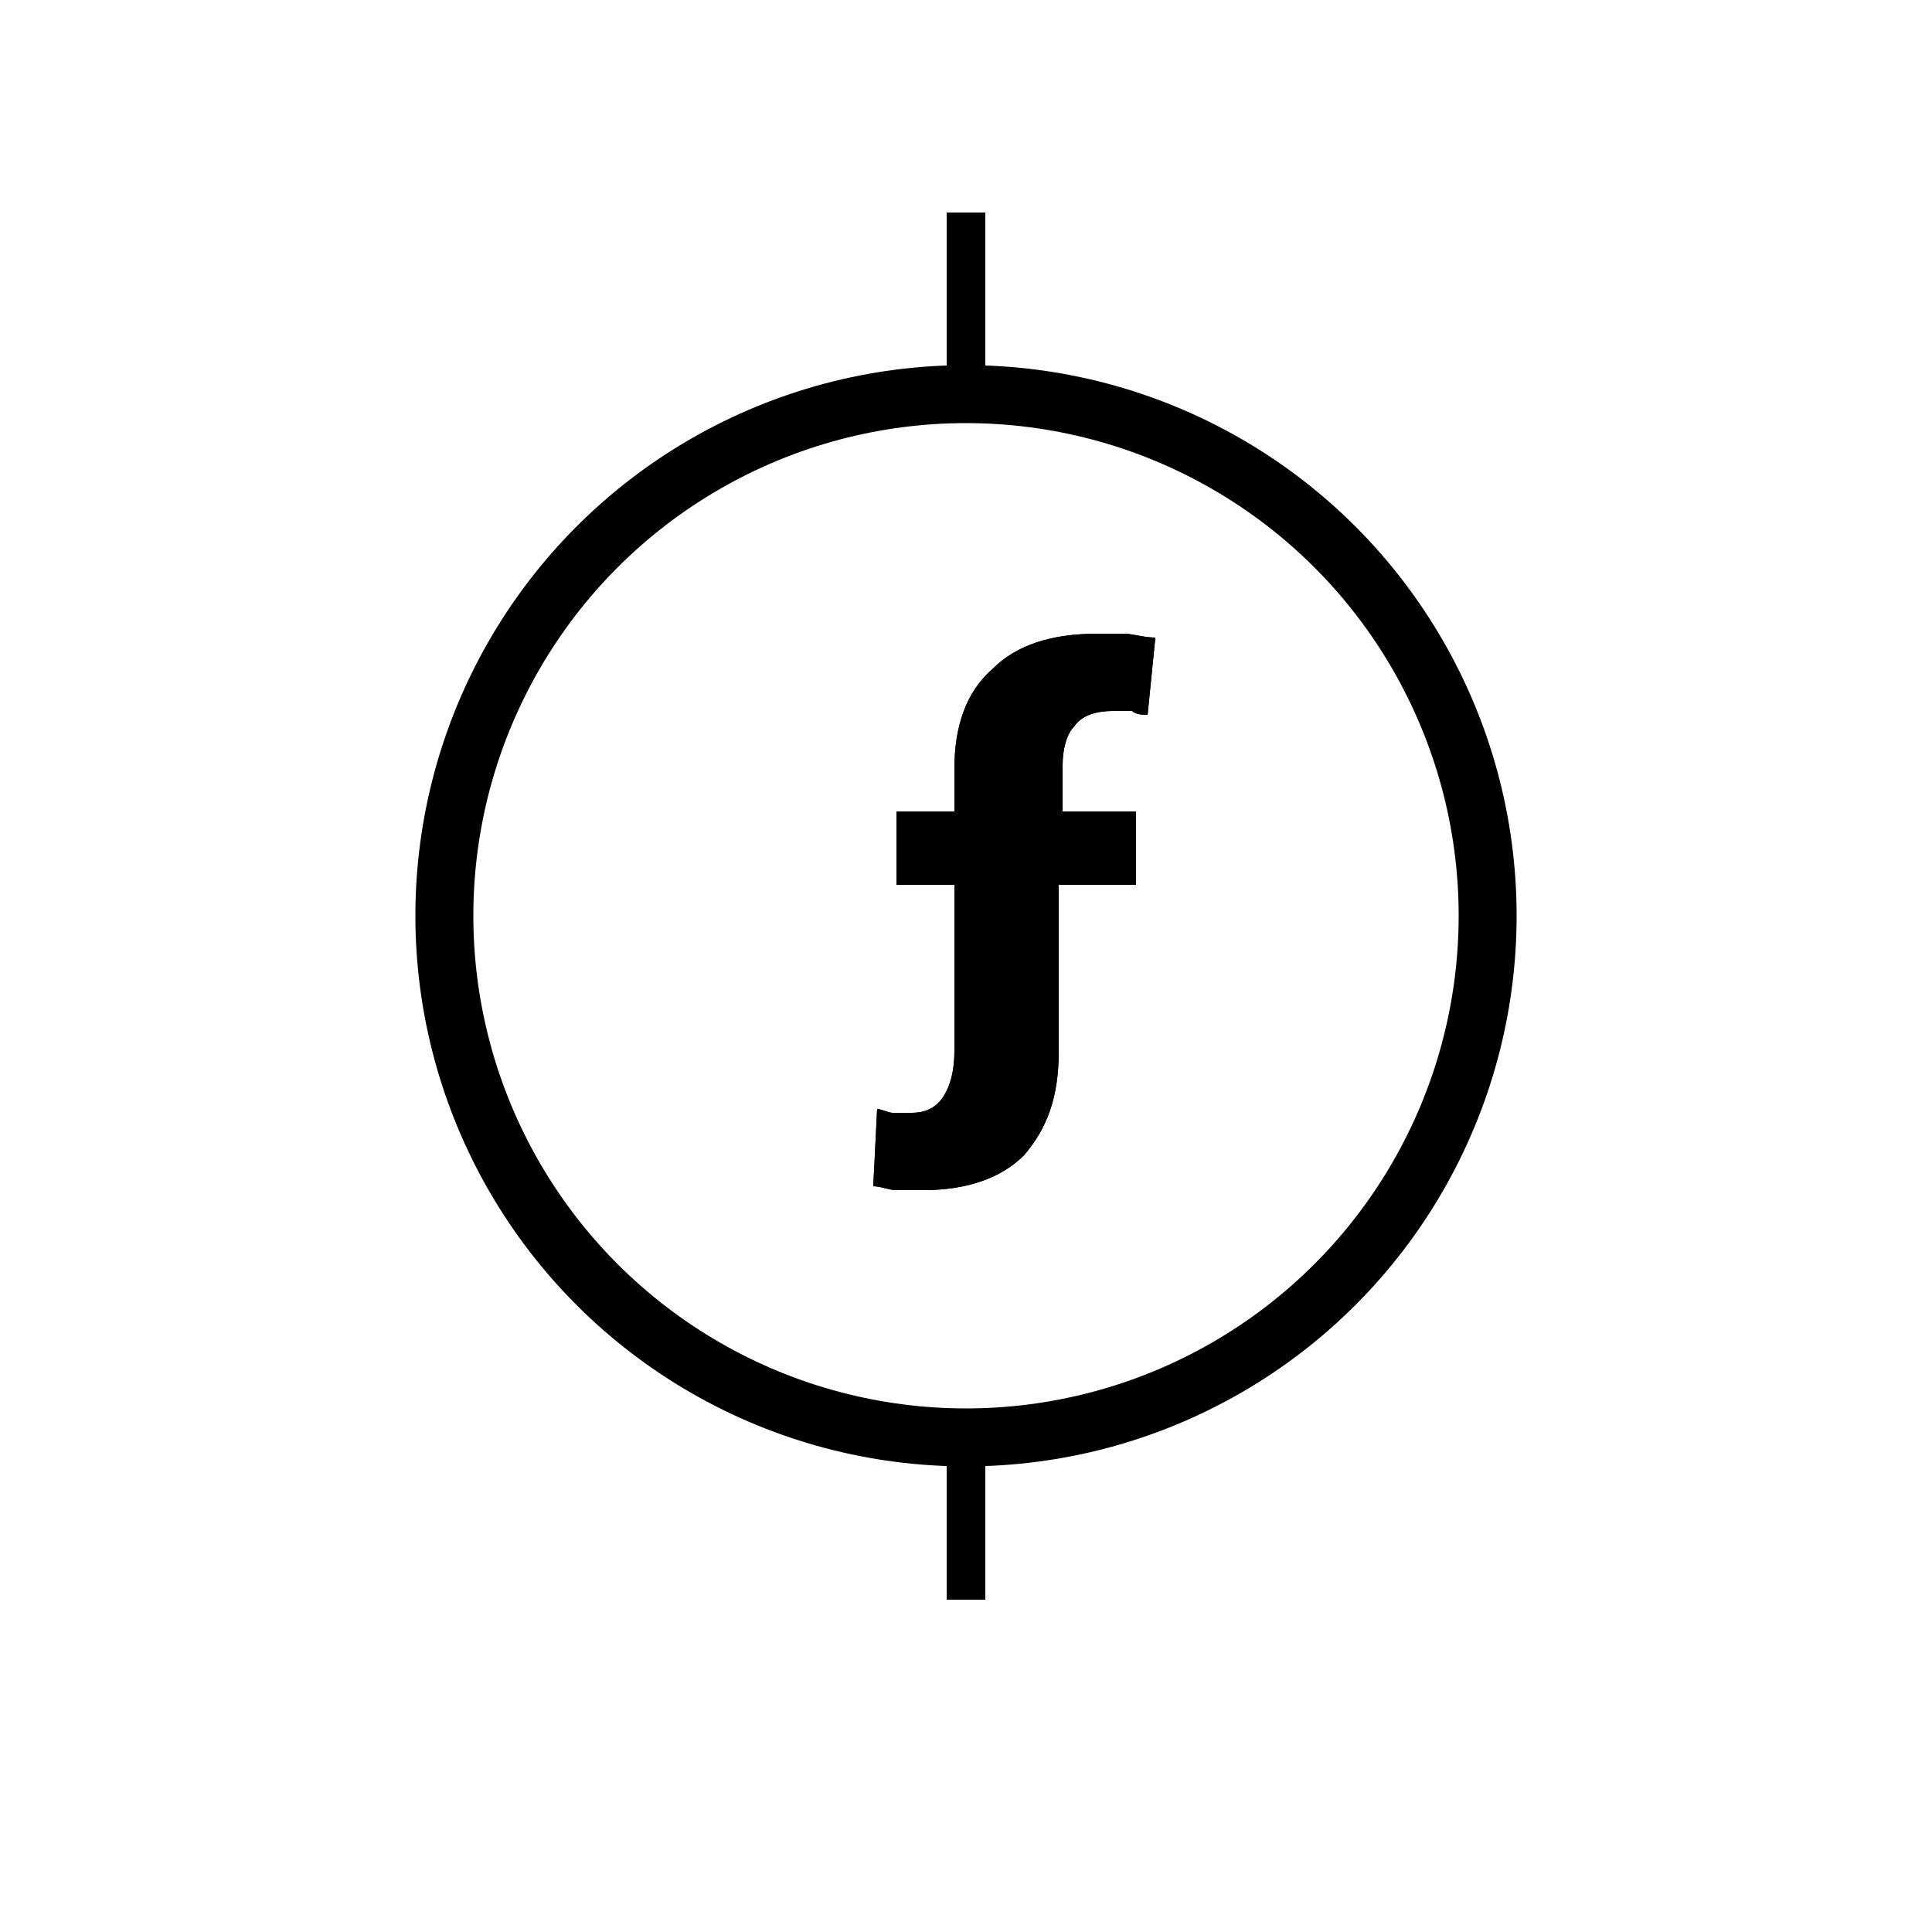
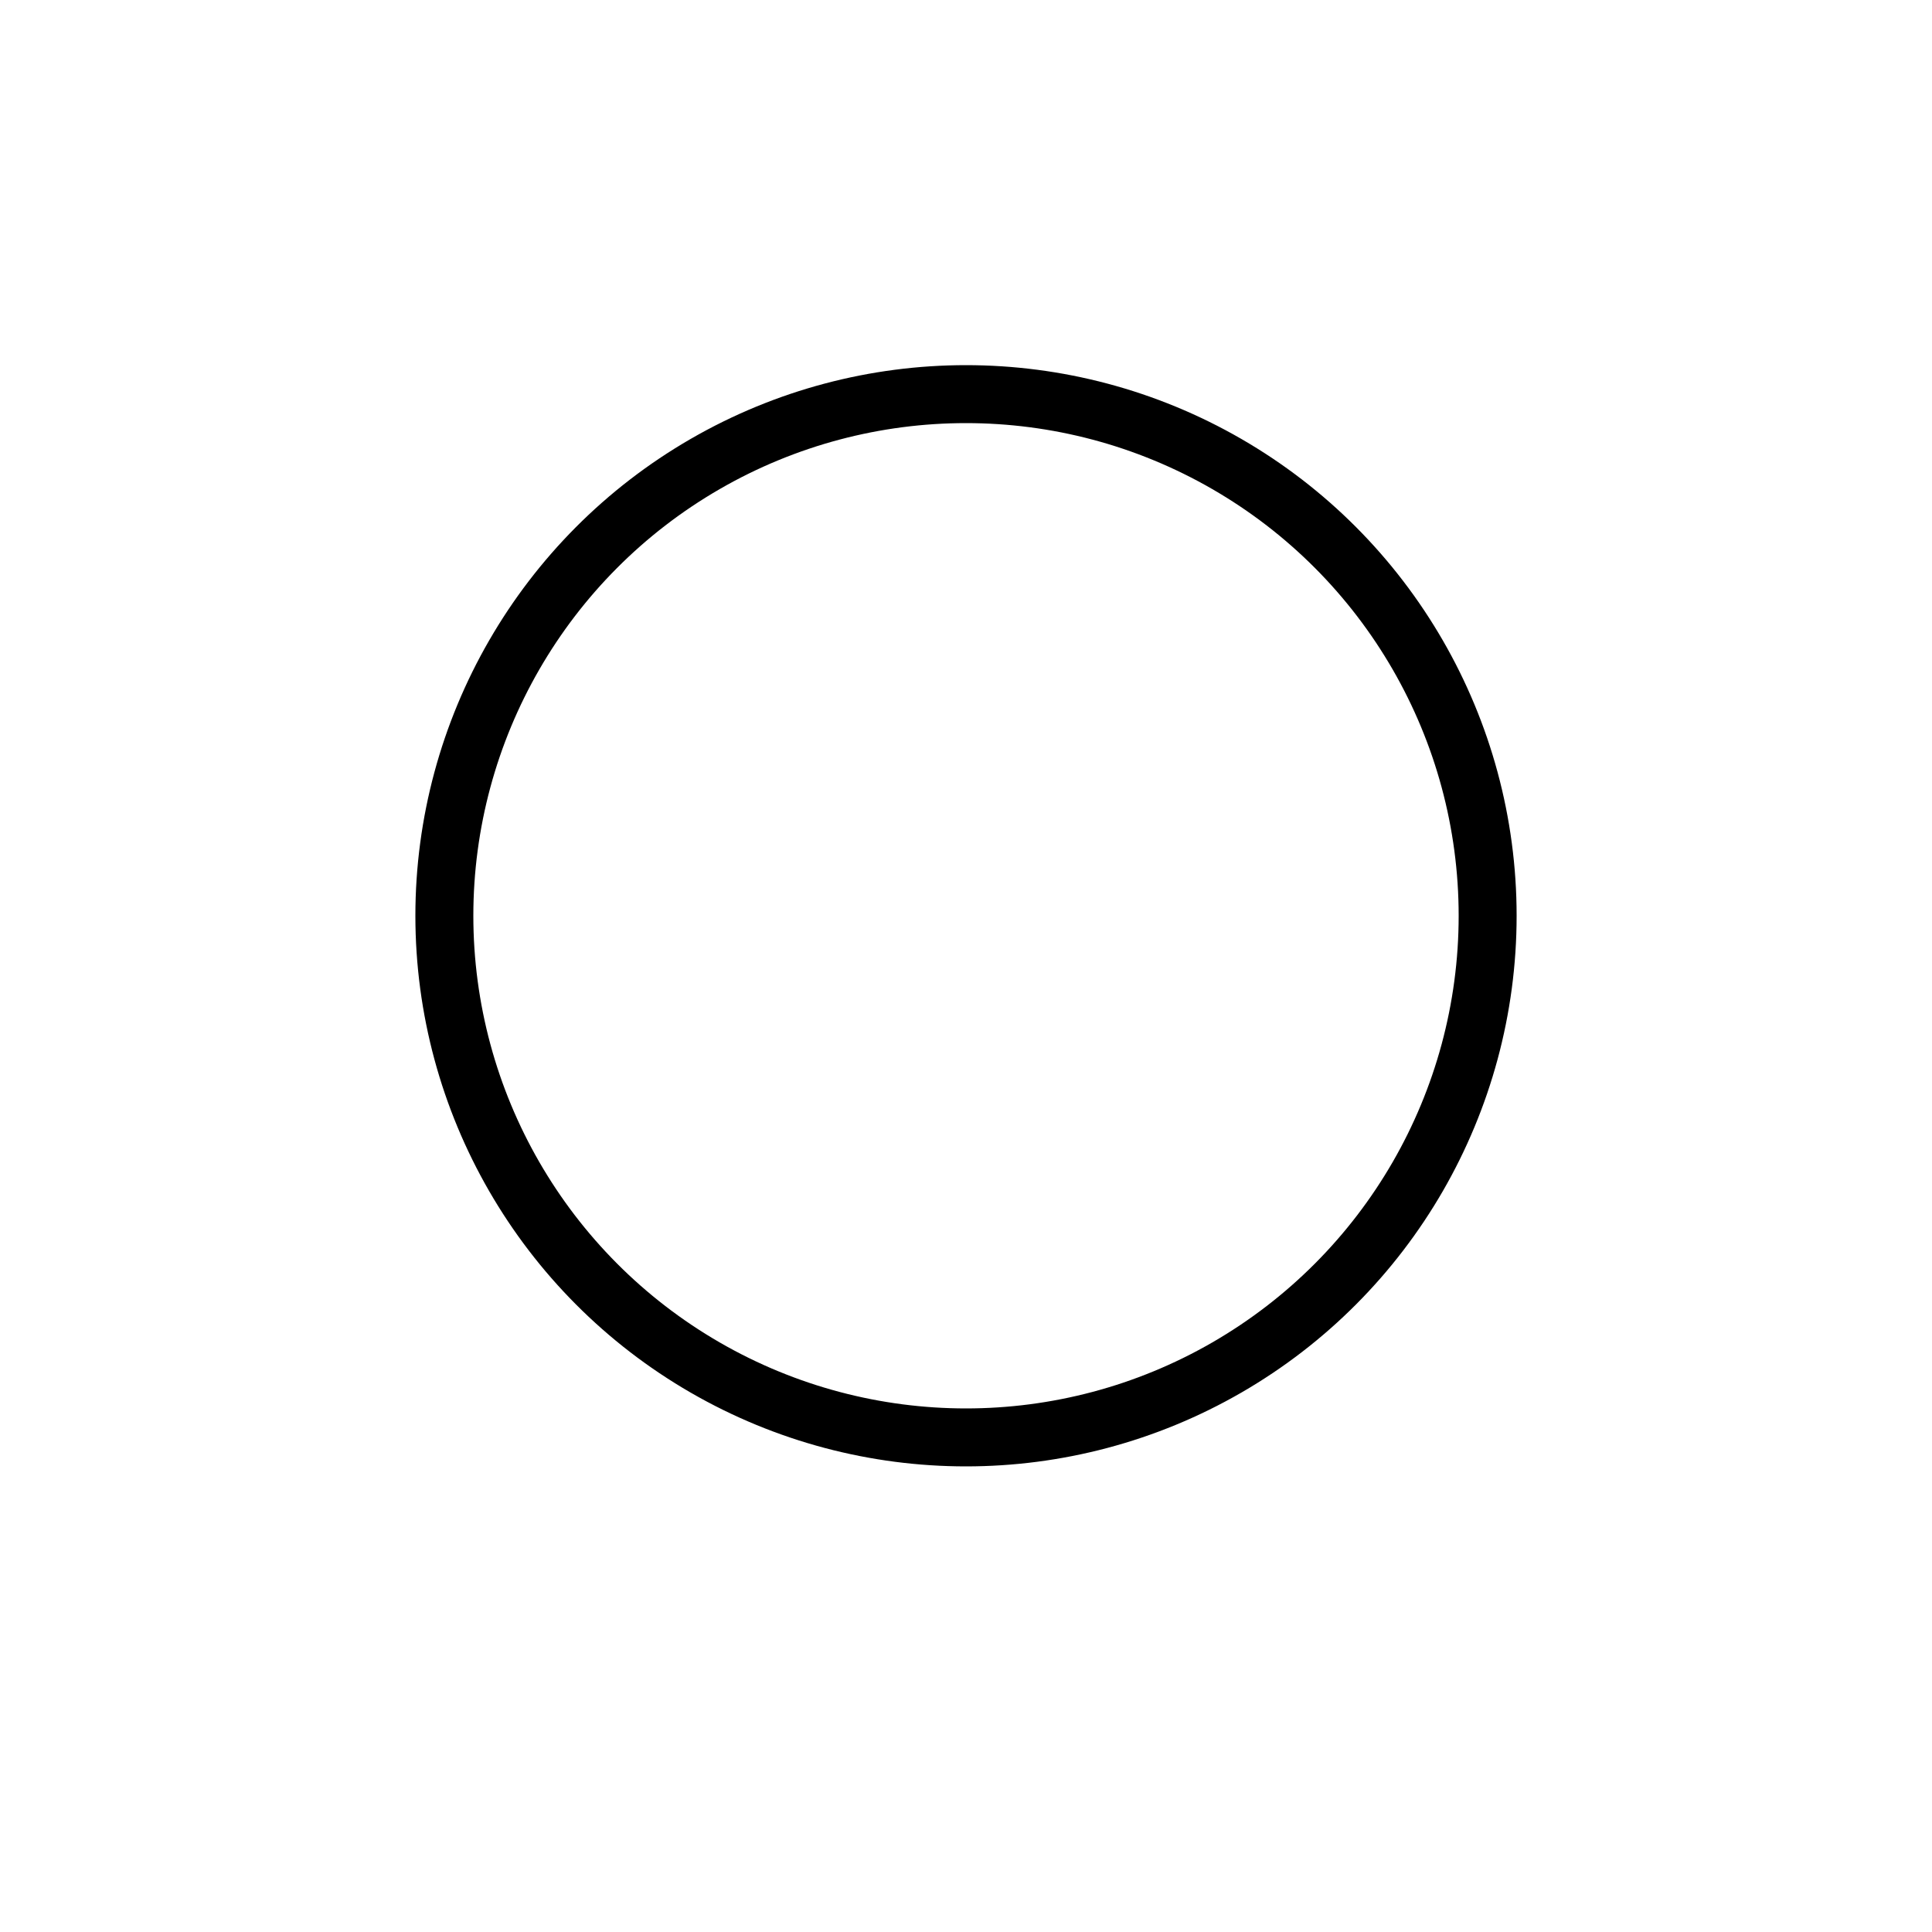
<svg xmlns="http://www.w3.org/2000/svg" version="1.1" id="Layer_1" x="0px" y="0px" width="50px" height="50px" viewBox="0 0 50 50" enable-background="new 0 0 50 50" xml:space="preserve">
  <circle fill="none" stroke="#000000" stroke-width="1.5" stroke-miterlimit="10" cx="25" cy="23.7" r="13.5" />
-   <line fill="none" stroke="#000000" stroke-miterlimit="10" x1="25" y1="5.5" x2="25" y2="10" />
-   <line fill="none" stroke="#000000" stroke-miterlimit="10" x1="25" y1="37.1" x2="25" y2="41.4" />
  <g>
    <g>
-       <path d="M29.3,22.9h-1.9l0,4.3c0,1.2-0.3,2-0.9,2.7c-0.6,0.6-1.5,0.9-2.6,0.9c-0.2,0-0.5,0-0.7,0s-0.4-0.1-0.6-0.1l0.1-2    c0.1,0,0.3,0.1,0.4,0.1c0.1,0,0.3,0,0.5,0c0.3,0,0.6-0.1,0.8-0.4c0.2-0.3,0.3-0.7,0.3-1.2v-4.3h-1.5V21h1.5v-1.1    c0-1.1,0.3-2,1-2.6c0.6-0.6,1.5-0.9,2.7-0.9c0.2,0,0.5,0,0.7,0c0.2,0,0.5,0.1,0.8,0.1l-0.2,2c-0.1,0-0.3,0-0.4-0.1    c-0.1,0-0.3,0-0.5,0c-0.4,0-0.8,0.1-1,0.4c-0.2,0.2-0.3,0.6-0.3,1V21h1.9V22.9z" />
-     </g>
+       </g>
    <g>
-       <path d="M29.3,22.9h-1.9l0,4.3c0,1.2-0.3,2-0.9,2.7c-0.6,0.6-1.5,0.9-2.6,0.9c-0.2,0-0.5,0-0.7,0s-0.4-0.1-0.6-0.1l0.1-2    c0.1,0,0.3,0.1,0.4,0.1c0.1,0,0.3,0,0.5,0c0.3,0,0.6-0.1,0.8-0.4c0.2-0.3,0.3-0.7,0.3-1.2v-4.3h-1.5V21h1.5v-1.1    c0-1.1,0.3-2,1-2.6c0.6-0.6,1.5-0.9,2.7-0.9c0.2,0,0.5,0,0.7,0c0.2,0,0.5,0.1,0.8,0.1l-0.2,2c-0.1,0-0.3,0-0.4-0.1    c-0.1,0-0.3,0-0.5,0c-0.4,0-0.8,0.1-1,0.4c-0.2,0.2-0.3,0.6-0.3,1V21h1.9V22.9z" />
-     </g>
+       </g>
  </g>
</svg>